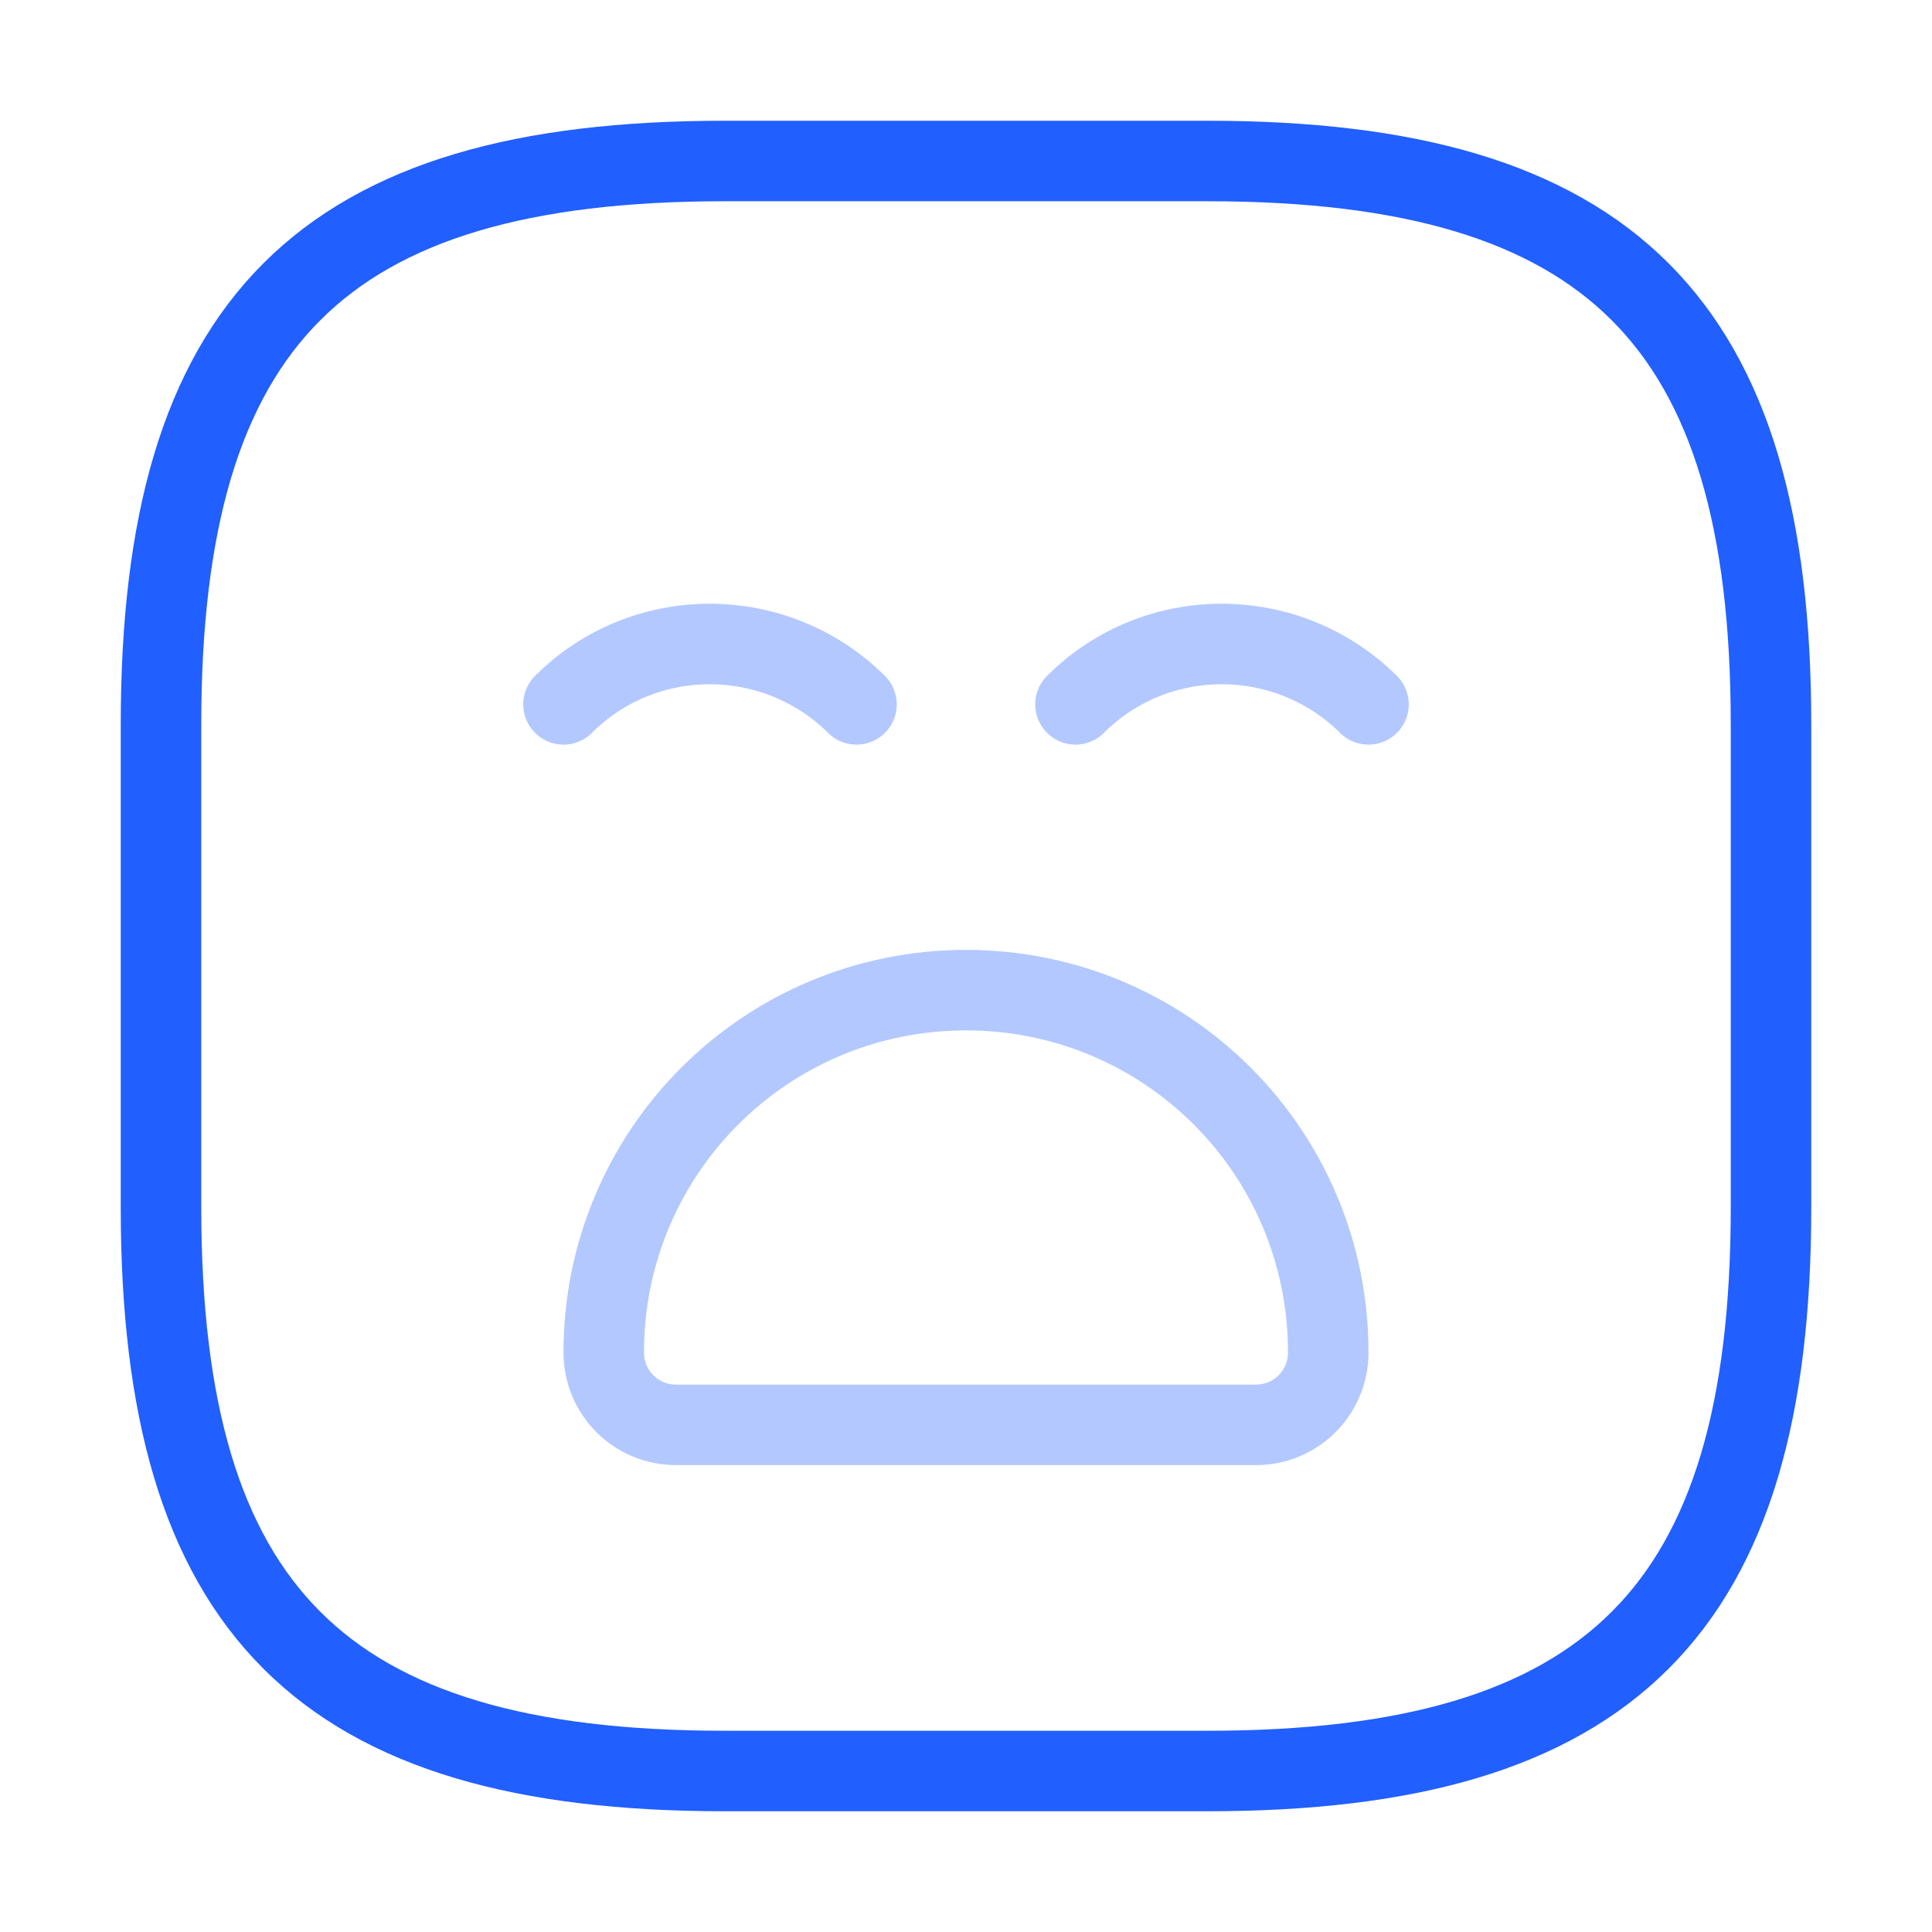
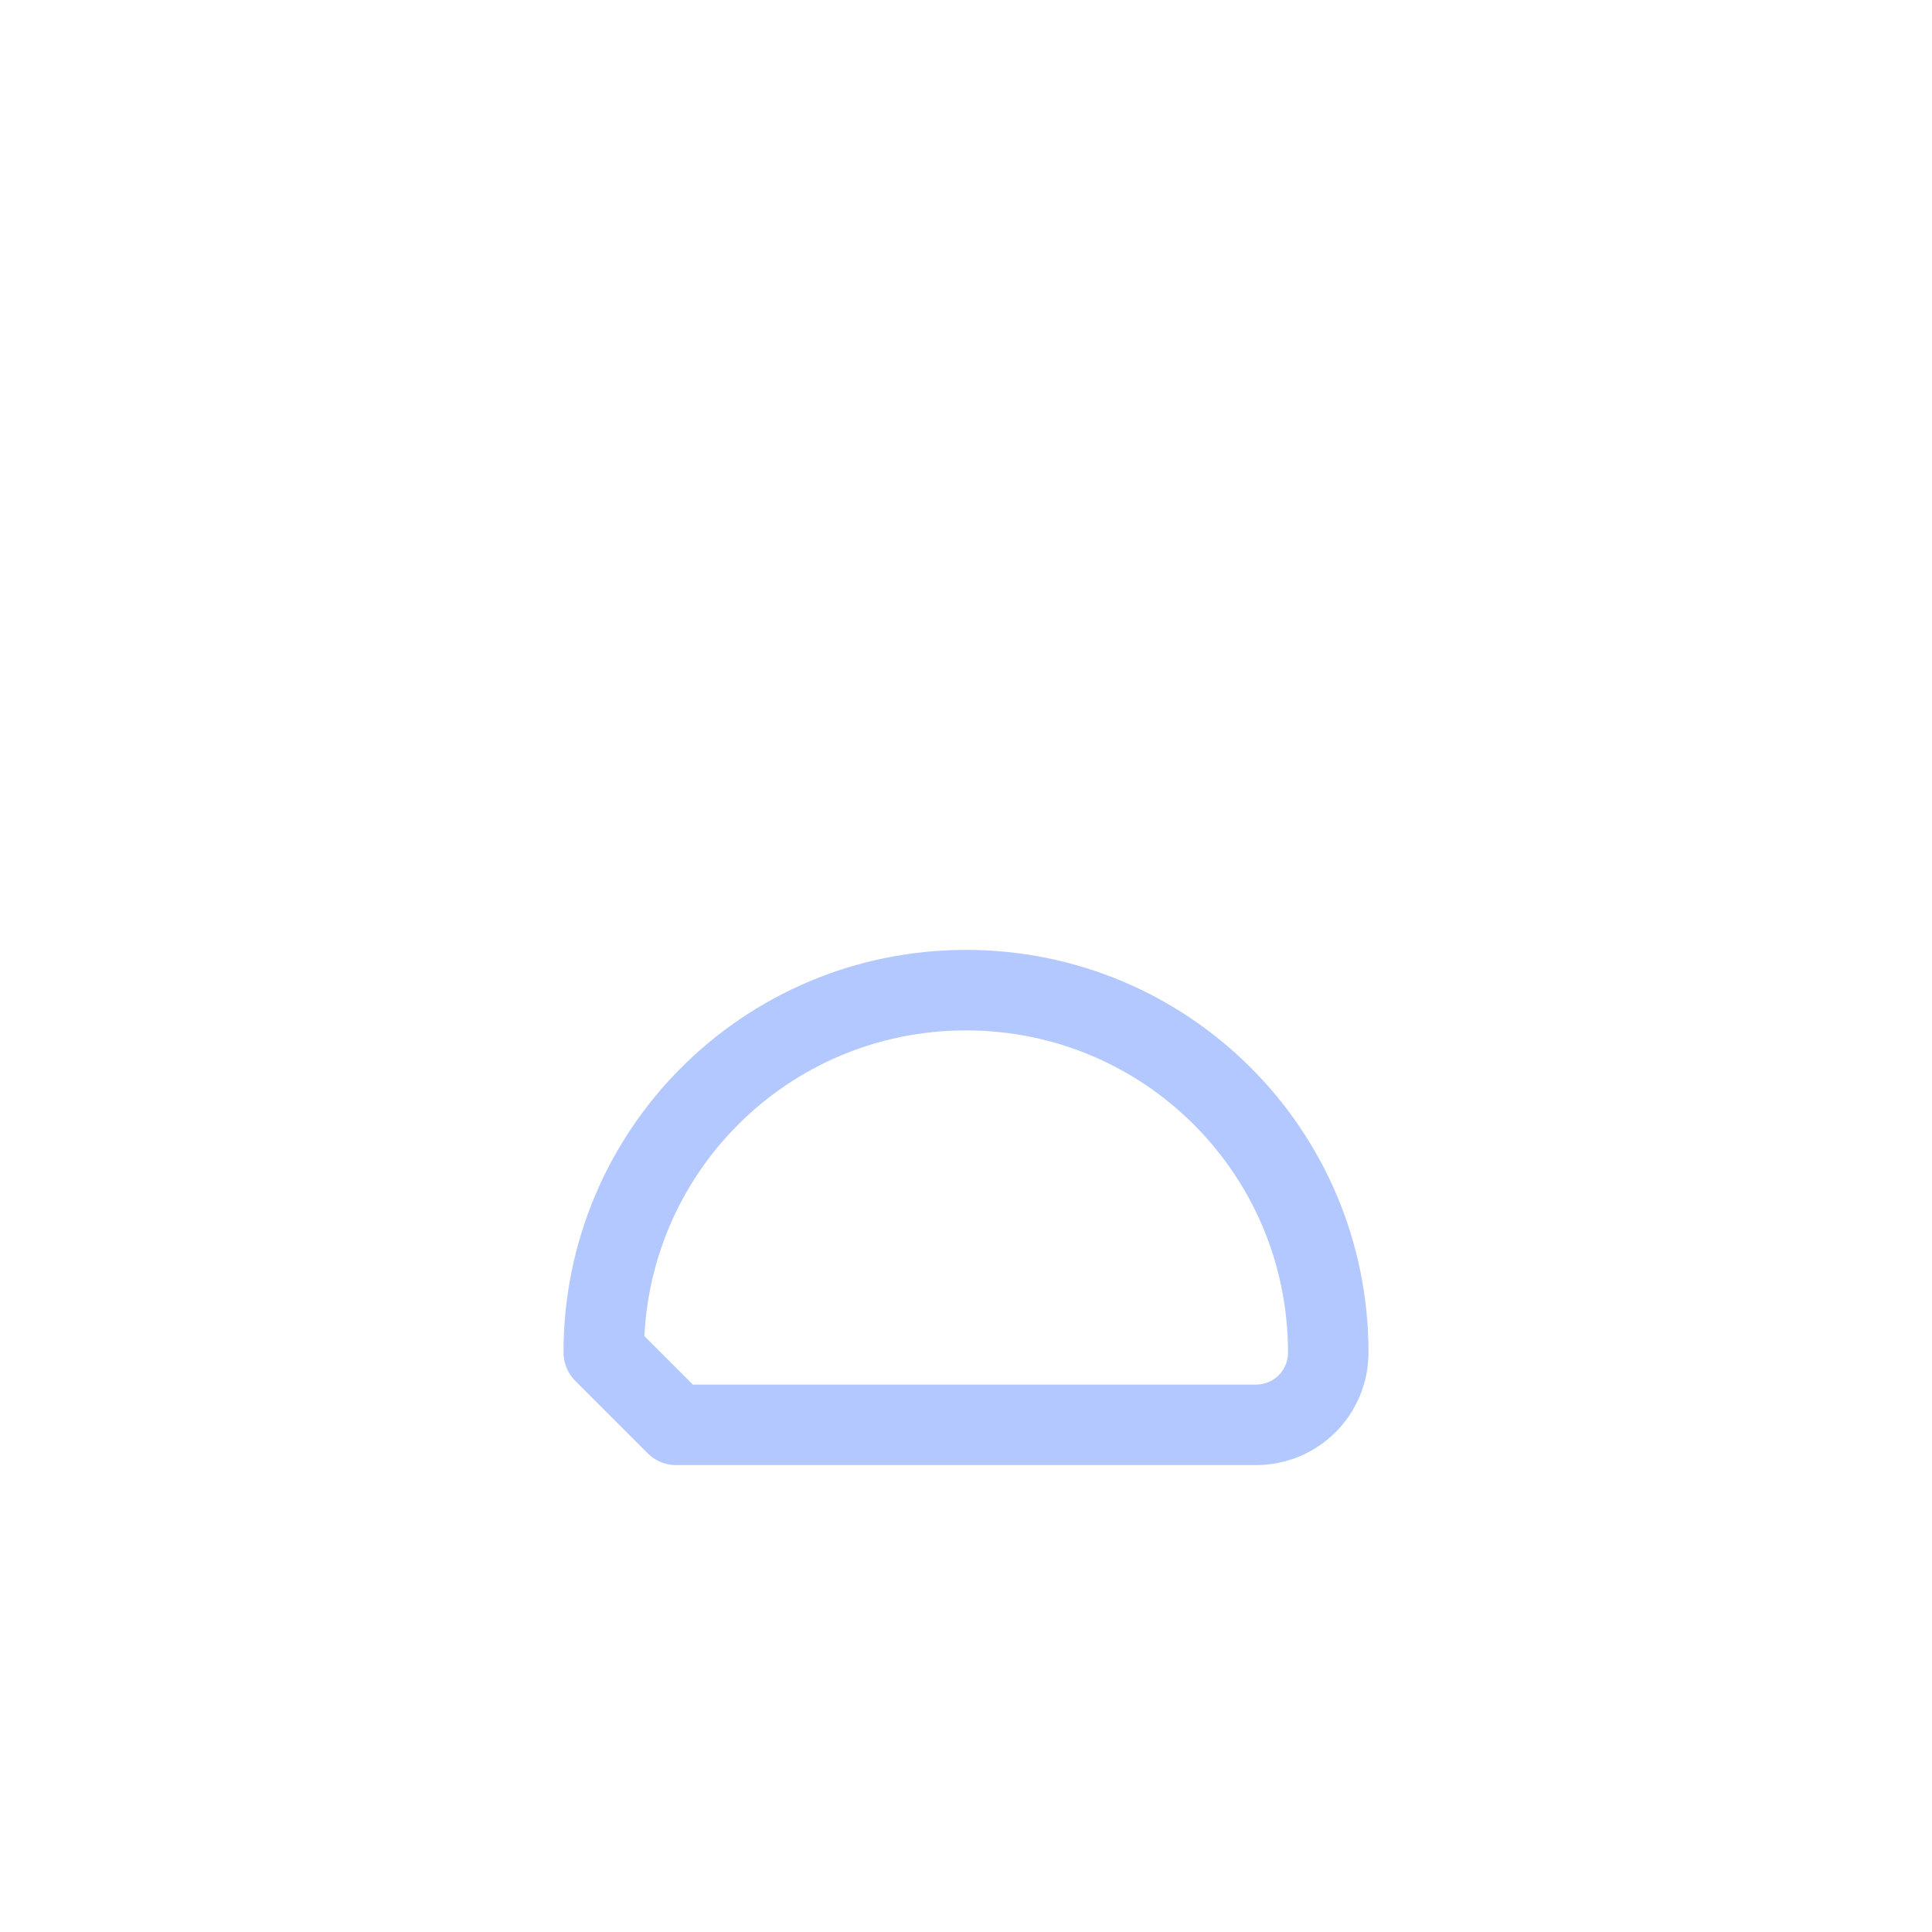
<svg xmlns="http://www.w3.org/2000/svg" width="48" height="48" viewBox="0 0 48 48" fill="none">
-   <path d="M18 44H30C40 44 44 40 44 30V18C44 8 40 4 30 4H18C8 4 4 8 4 18V30C4 40 8 44 18 44Z" stroke="#215FFF" stroke-width="2" stroke-linecap="round" stroke-linejoin="round" />
-   <path opacity="0.34" d="M14 17.5C16 15.5 19.26 15.5 21.28 17.5" stroke="#215FFF" stroke-width="2" stroke-miterlimit="10" stroke-linecap="round" stroke-linejoin="round" />
-   <path opacity="0.34" d="M26.72 17.5C28.72 15.5 31.98 15.5 34 17.5" stroke="#215FFF" stroke-width="2" stroke-miterlimit="10" stroke-linecap="round" stroke-linejoin="round" />
-   <path opacity="0.34" d="M16.8 35.4H31.2C32.2 35.4 33 34.6 33 33.6C33 28.62 28.98 24.6 24 24.6C19.02 24.6 15 28.62 15 33.6C15 34.6 15.8 35.4 16.8 35.4Z" stroke="#215FFF" stroke-width="2" stroke-miterlimit="10" stroke-linecap="round" stroke-linejoin="round" />
+   <path opacity="0.34" d="M16.8 35.4H31.2C32.2 35.4 33 34.6 33 33.6C33 28.62 28.98 24.6 24 24.6C19.02 24.6 15 28.62 15 33.6Z" stroke="#215FFF" stroke-width="2" stroke-miterlimit="10" stroke-linecap="round" stroke-linejoin="round" />
</svg>